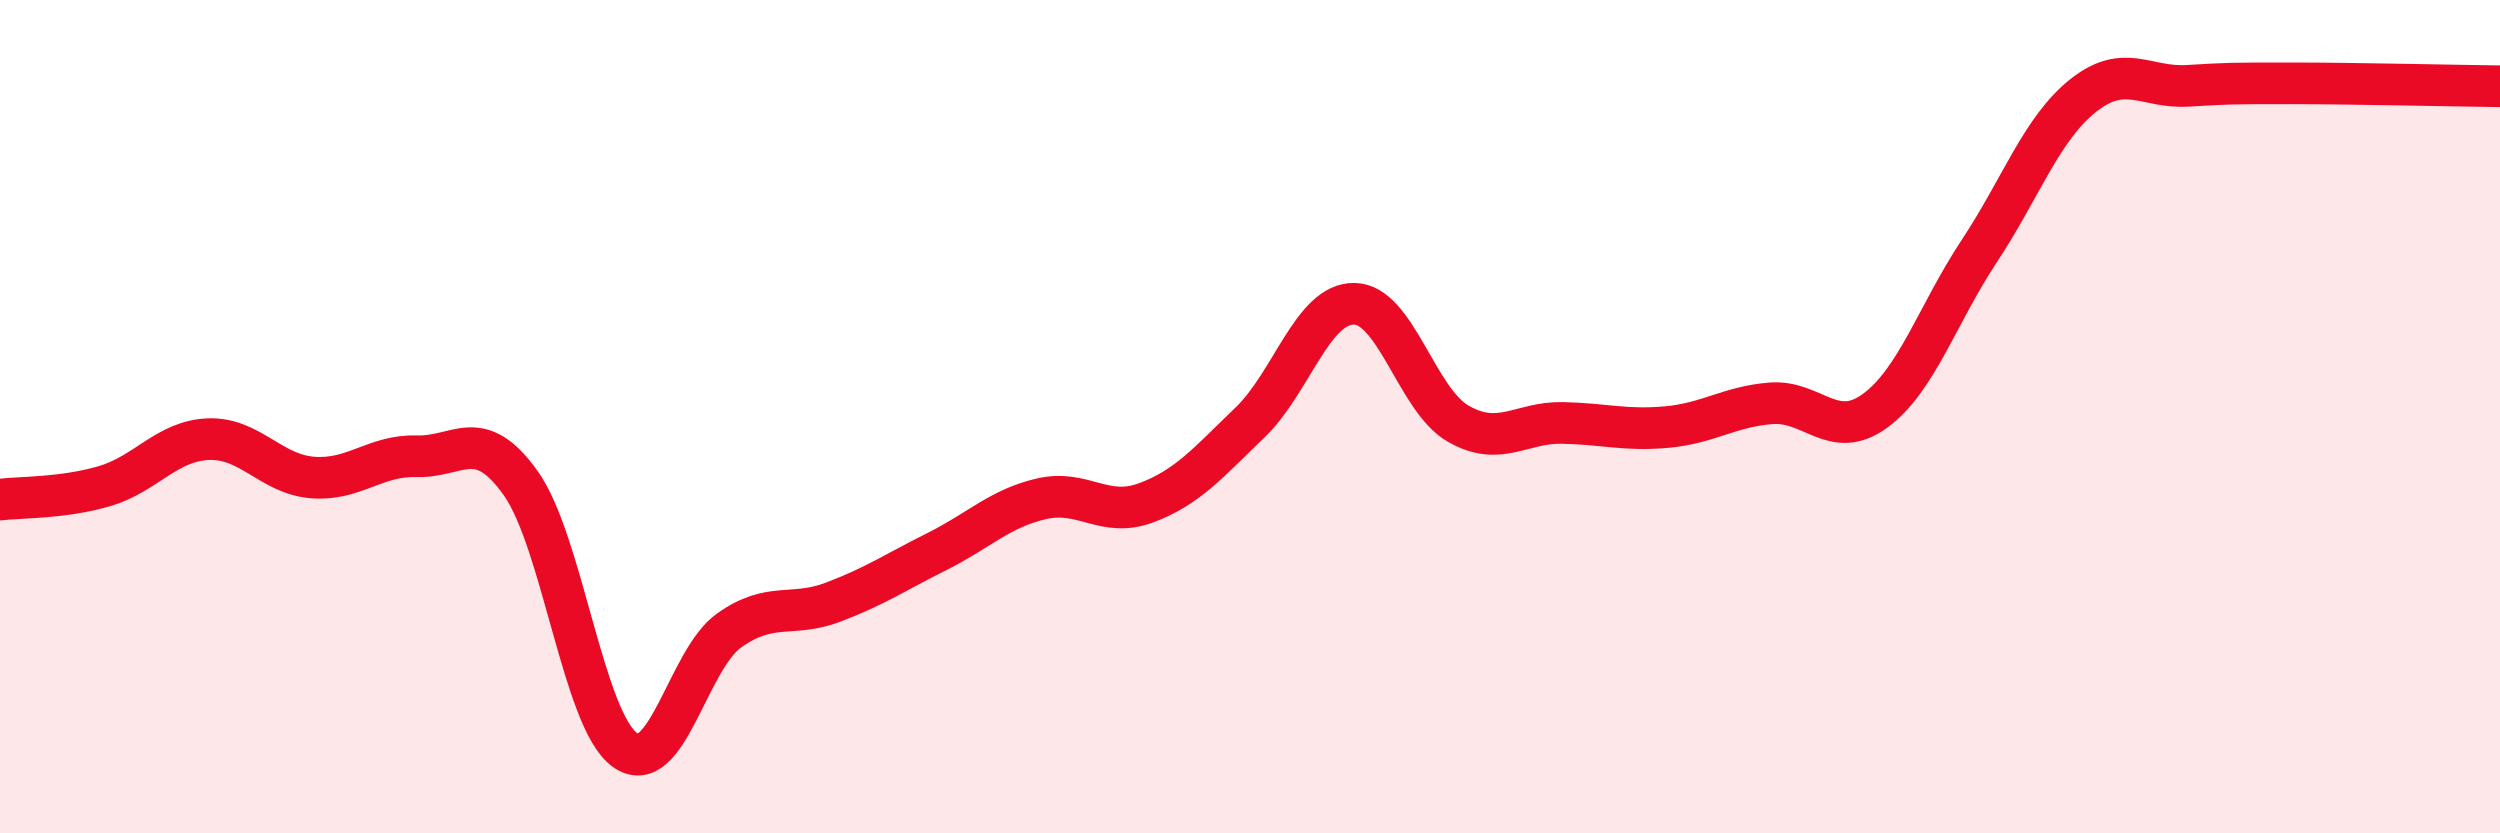
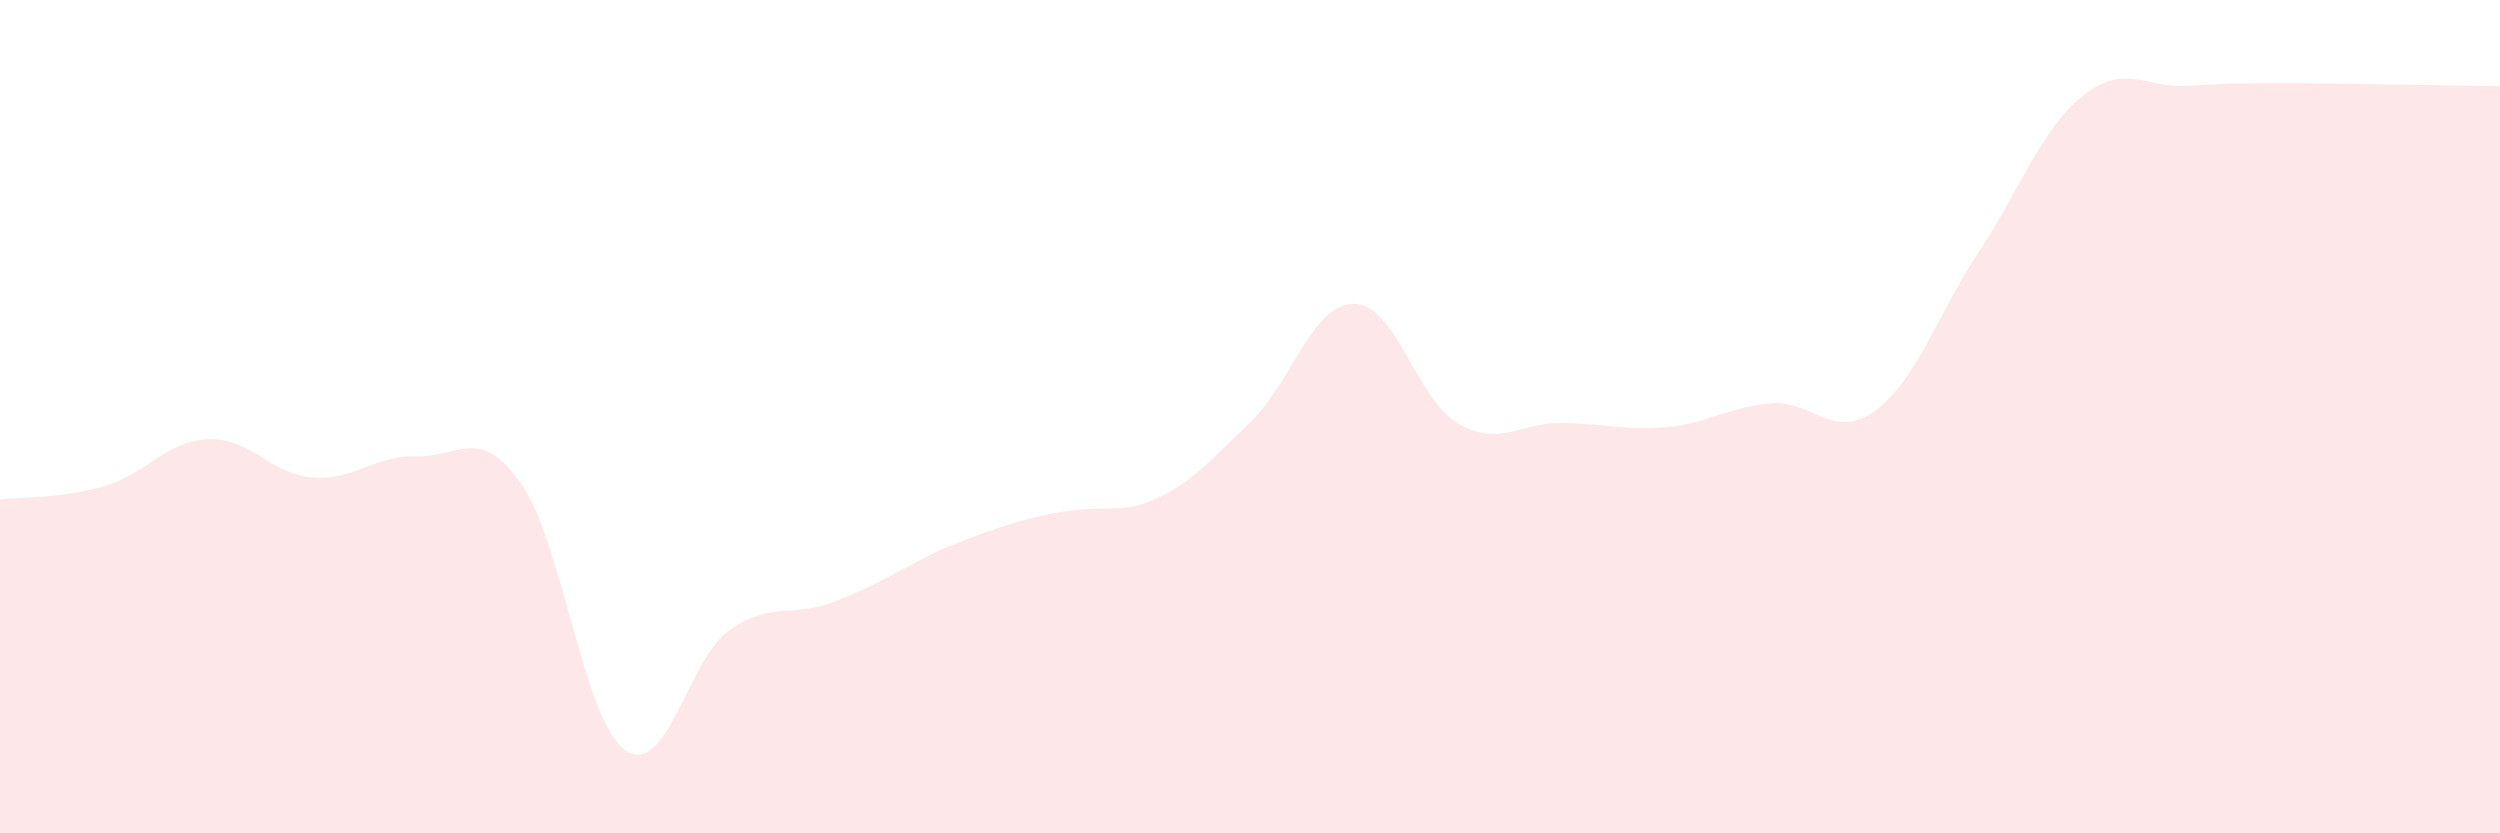
<svg xmlns="http://www.w3.org/2000/svg" width="60" height="20" viewBox="0 0 60 20">
-   <path d="M 0,11.99 C 0.5,11.93 1.5,11.96 2.5,11.67 C 3.5,11.38 4,10.58 5,10.54 C 6,10.5 6.5,11.38 7.5,11.46 C 8.5,11.54 9,10.92 10,10.95 C 11,10.98 11.5,10.19 12.5,11.6 C 13.5,13.01 14,17.29 15,18 C 16,18.71 16.5,15.84 17.5,15.13 C 18.5,14.42 19,14.83 20,14.45 C 21,14.07 21.5,13.73 22.5,13.23 C 23.5,12.73 24,12.2 25,11.97 C 26,11.74 26.5,12.44 27.5,12.07 C 28.5,11.7 29,11.1 30,10.14 C 31,9.18 31.5,7.28 32.5,7.29 C 33.5,7.3 34,9.6 35,10.17 C 36,10.74 36.5,10.13 37.5,10.15 C 38.5,10.17 39,10.34 40,10.25 C 41,10.16 41.5,9.76 42.5,9.68 C 43.5,9.6 44,10.59 45,9.86 C 46,9.13 46.5,7.54 47.5,6.03 C 48.5,4.52 49,3.08 50,2.29 C 51,1.5 51.5,2.12 52.5,2.06 C 53.5,2 53.5,2 55,2 C 56.5,2 59,2.06 60,2.07L60 20L0 20Z" fill="#EB0A25" opacity="0.1" stroke-linecap="round" stroke-linejoin="round" />
-   <path d="M 0,11.99 C 0.5,11.93 1.5,11.96 2.5,11.67 C 3.5,11.38 4,10.58 5,10.54 C 6,10.5 6.5,11.38 7.5,11.46 C 8.5,11.54 9,10.92 10,10.95 C 11,10.98 11.5,10.19 12.5,11.6 C 13.5,13.01 14,17.29 15,18 C 16,18.71 16.5,15.84 17.5,15.13 C 18.5,14.42 19,14.83 20,14.45 C 21,14.07 21.5,13.73 22.5,13.23 C 23.5,12.73 24,12.2 25,11.97 C 26,11.74 26.5,12.44 27.5,12.07 C 28.5,11.7 29,11.1 30,10.14 C 31,9.18 31.5,7.28 32.5,7.29 C 33.5,7.3 34,9.6 35,10.17 C 36,10.74 36.5,10.13 37.5,10.15 C 38.5,10.17 39,10.34 40,10.25 C 41,10.16 41.5,9.76 42.5,9.68 C 43.5,9.6 44,10.59 45,9.86 C 46,9.13 46.5,7.54 47.5,6.03 C 48.5,4.52 49,3.08 50,2.29 C 51,1.5 51.5,2.12 52.5,2.06 C 53.5,2 53.5,2 55,2 C 56.5,2 59,2.06 60,2.07" stroke="#EB0A25" stroke-width="1" fill="none" stroke-linecap="round" stroke-linejoin="round" />
+   <path d="M 0,11.99 C 0.5,11.93 1.5,11.96 2.5,11.67 C 3.5,11.38 4,10.58 5,10.54 C 6,10.5 6.5,11.38 7.5,11.46 C 8.5,11.54 9,10.92 10,10.95 C 11,10.98 11.5,10.19 12.5,11.6 C 13.5,13.01 14,17.29 15,18 C 16,18.71 16.5,15.84 17.5,15.13 C 18.5,14.42 19,14.83 20,14.45 C 21,14.07 21.5,13.73 22.5,13.23 C 26,11.74 26.5,12.44 27.5,12.07 C 28.5,11.7 29,11.1 30,10.14 C 31,9.18 31.5,7.28 32.5,7.29 C 33.5,7.3 34,9.6 35,10.17 C 36,10.74 36.5,10.13 37.5,10.15 C 38.5,10.17 39,10.34 40,10.25 C 41,10.16 41.5,9.76 42.5,9.68 C 43.5,9.6 44,10.59 45,9.86 C 46,9.13 46.5,7.54 47.5,6.03 C 48.5,4.52 49,3.08 50,2.29 C 51,1.5 51.5,2.12 52.5,2.06 C 53.5,2 53.5,2 55,2 C 56.5,2 59,2.06 60,2.07L60 20L0 20Z" fill="#EB0A25" opacity="0.1" stroke-linecap="round" stroke-linejoin="round" />
</svg>